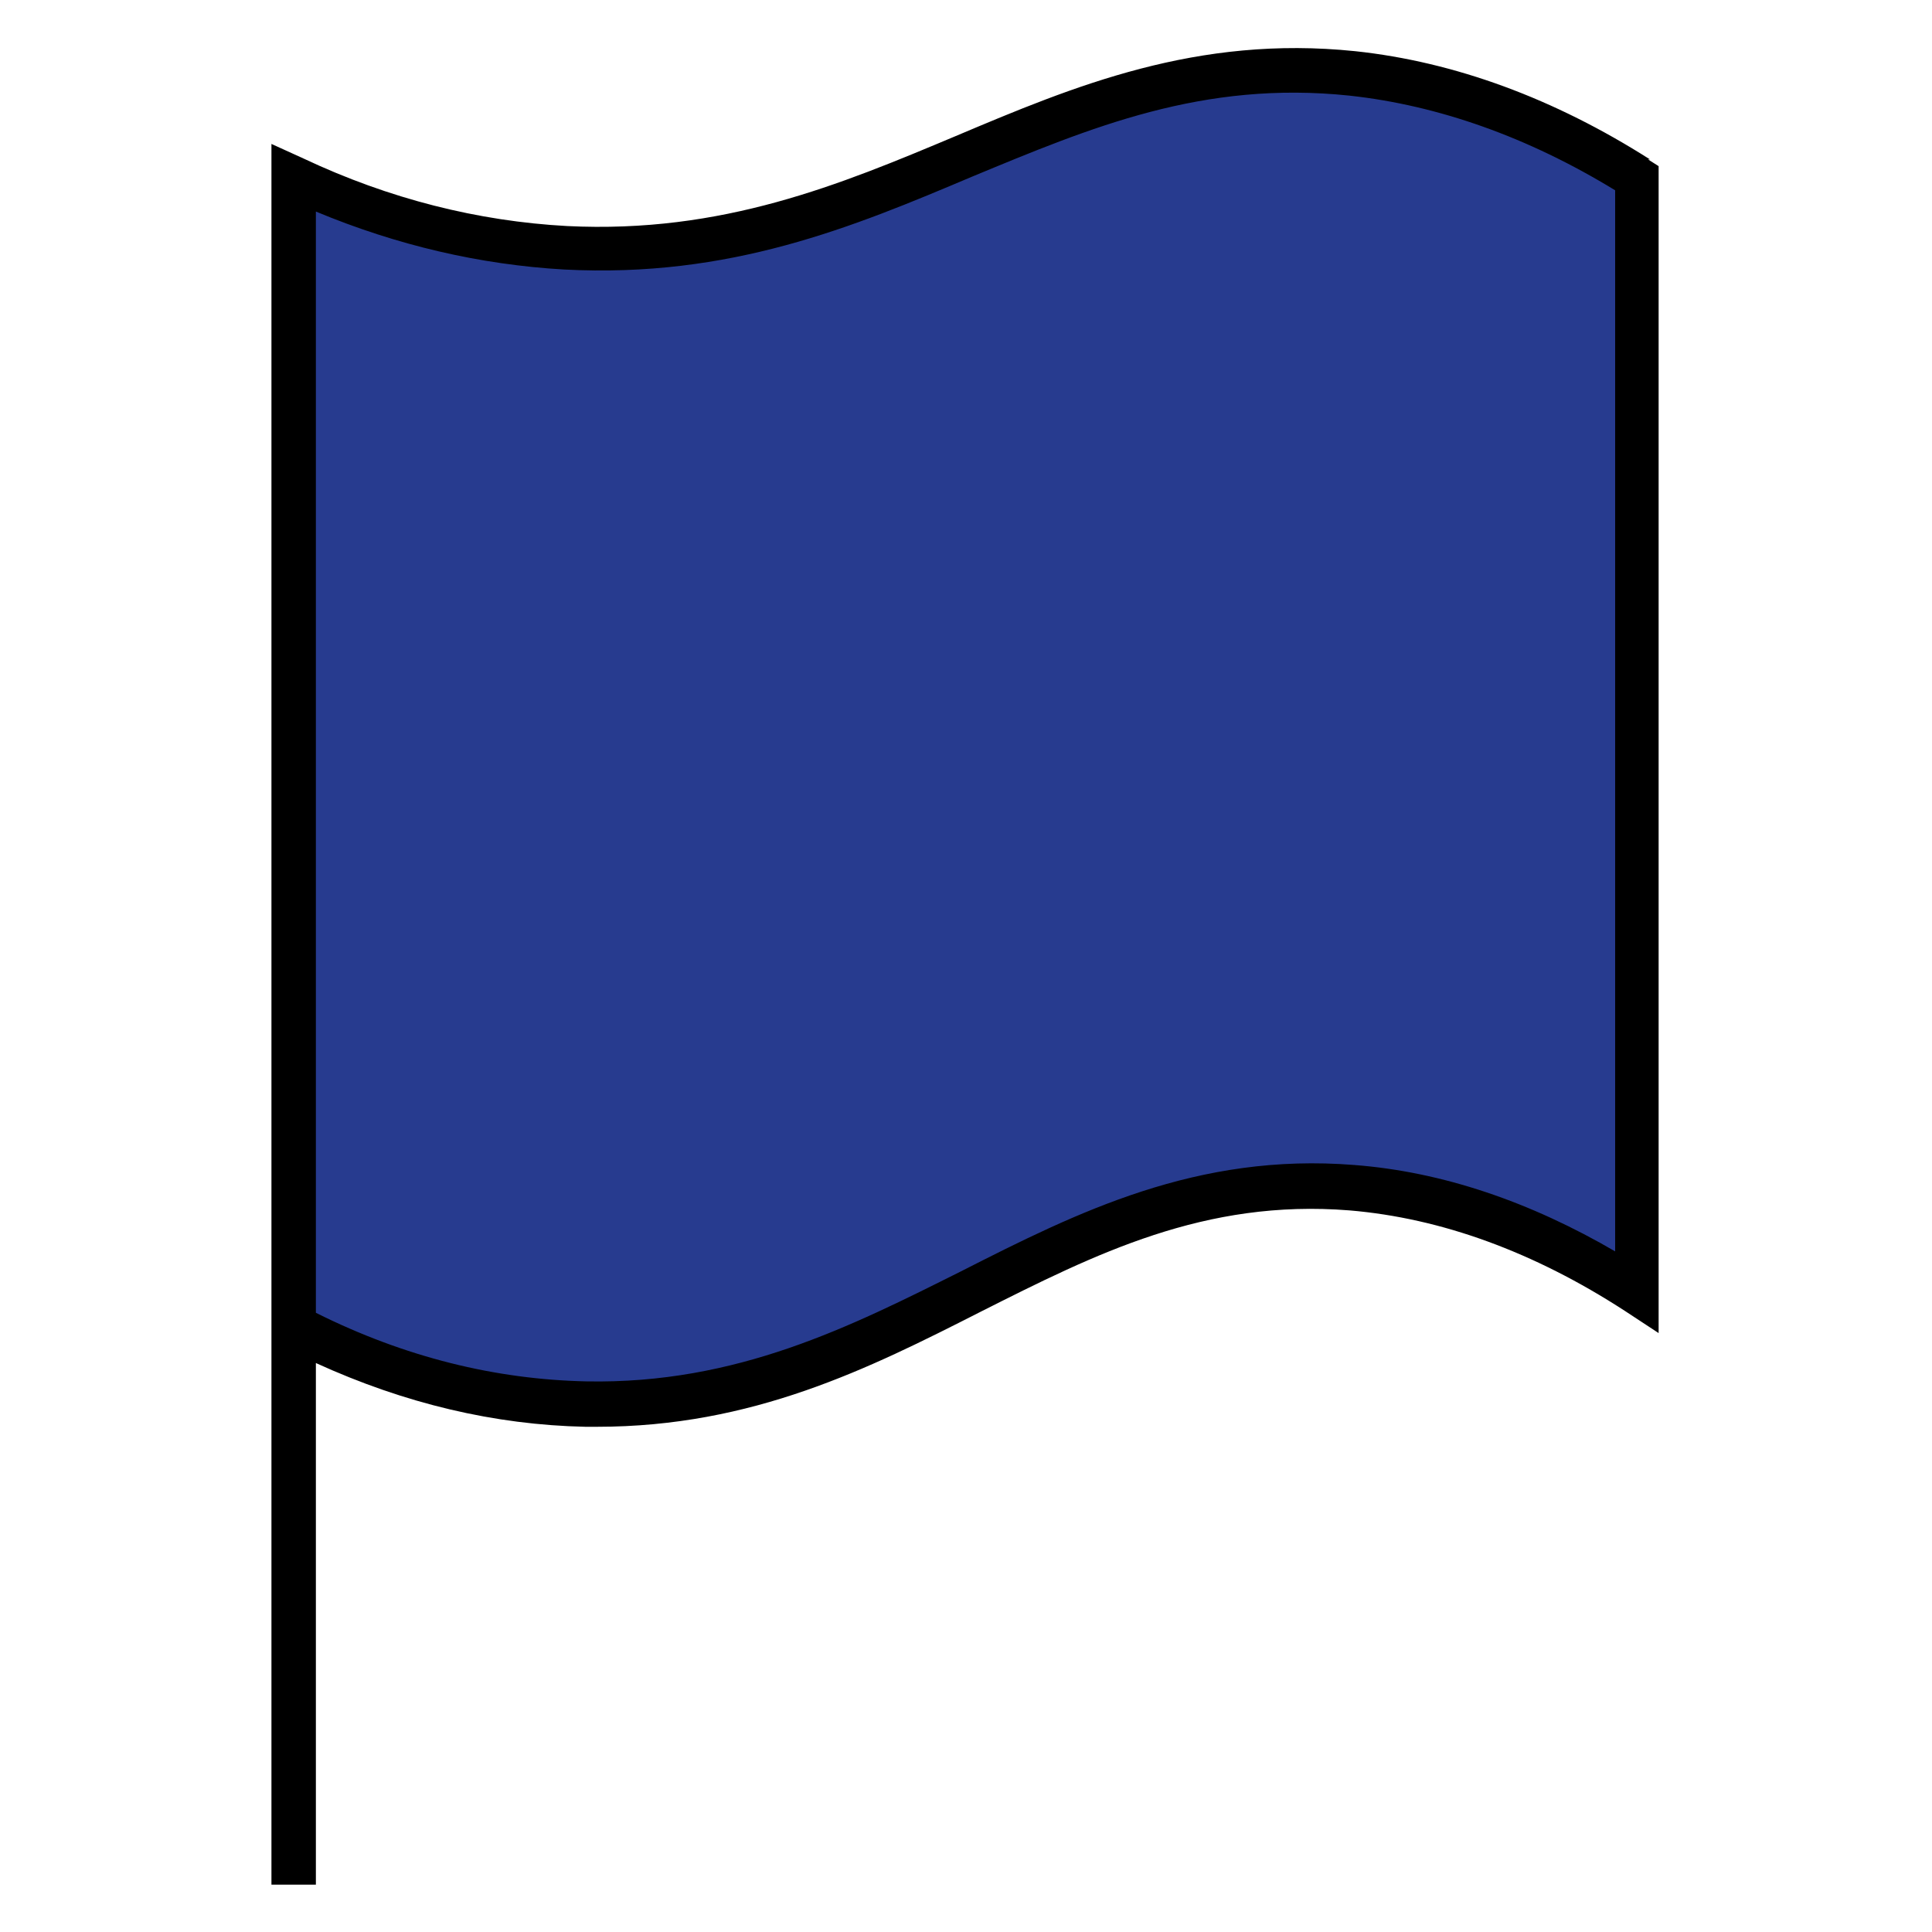
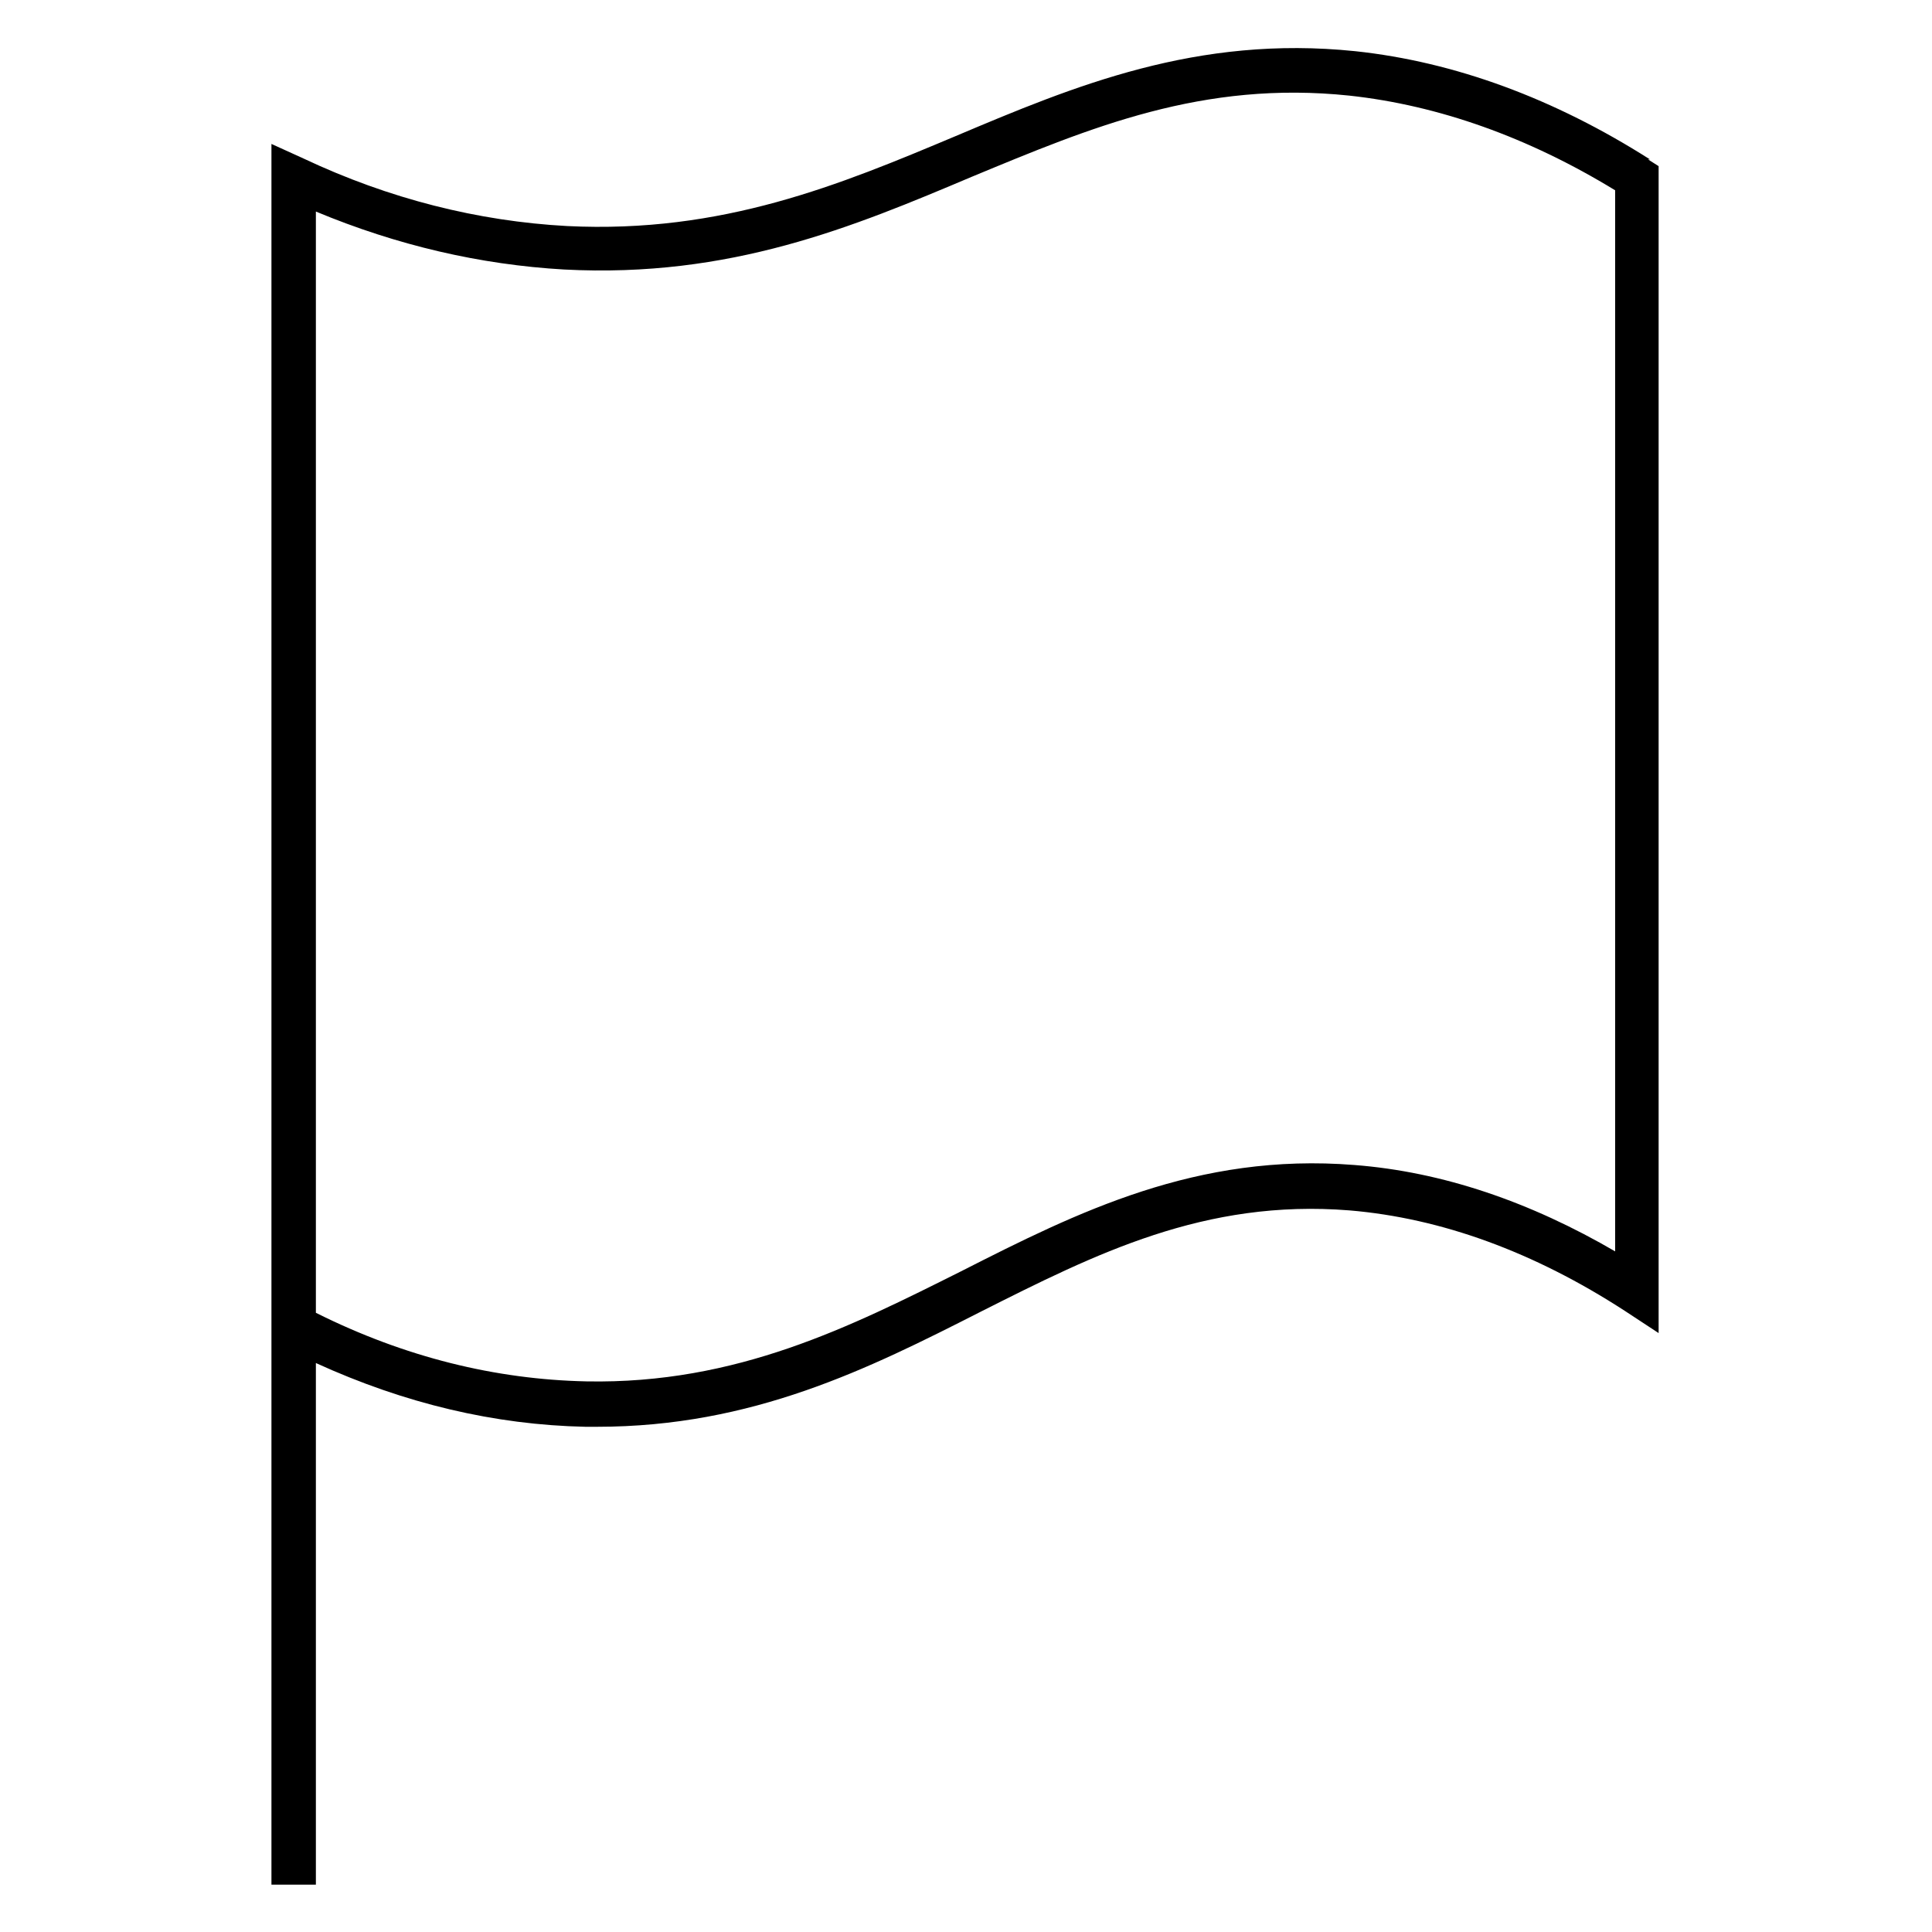
<svg xmlns="http://www.w3.org/2000/svg" version="1.1" viewBox="0 0 200 200">
  <defs>
    <style> .cls-1 { fill: #273b8f; } </style>
  </defs>
  <g>
    <g id="Layer_1">
      <g>
-         <path class="cls-1" d="M30.4,18.4v118.9c6.3,3.2,17,7.7,30.3,7.9,32.7.6,48.4-24.8,79.3-22.3,6.8.5,17.2,2.6,29.6,10.8V18.4c-12.4-7.9-22.8-10.1-29.6-10.8-31.4-3.3-47.9,19.8-81.5,18-12.5-.7-22.3-4.5-28.1-7.2Z" />
        <path d="M170.8,16.5c-9.9-6.3-20.2-10.1-30.5-11.2-16.4-1.7-29.1,3.6-41.4,8.8-11.9,5-24.1,10.1-40.2,9.3-9.2-.5-18.4-2.8-27.3-7l-3.3-1.5v180.2h4.6v-54c9.2,4.2,18.5,6.4,27.9,6.6.4,0,.8,0,1.2,0,16.1,0,28.1-6,39.7-11.9,11.9-6,23.2-11.7,38.2-10.5,9.5.8,19.1,4.3,28.5,10.4l3.5,2.3V17.2l-1.1-.7ZM167.3,129.6c-8.9-5.2-18-8.3-27.1-9-16.3-1.3-28.7,4.9-40.7,11-11.4,5.7-23.2,11.7-38.8,11.4-9.4-.2-18.8-2.5-28-7.1V21.9c8.4,3.5,17,5.5,25.7,6,17.2.9,29.9-4.4,42.2-9.6,12.3-5.1,23.9-10,39.1-8.4,9.2,1,18.5,4.3,27.5,9.8v110Z" />
      </g>
    </g>
  </g>
</svg>